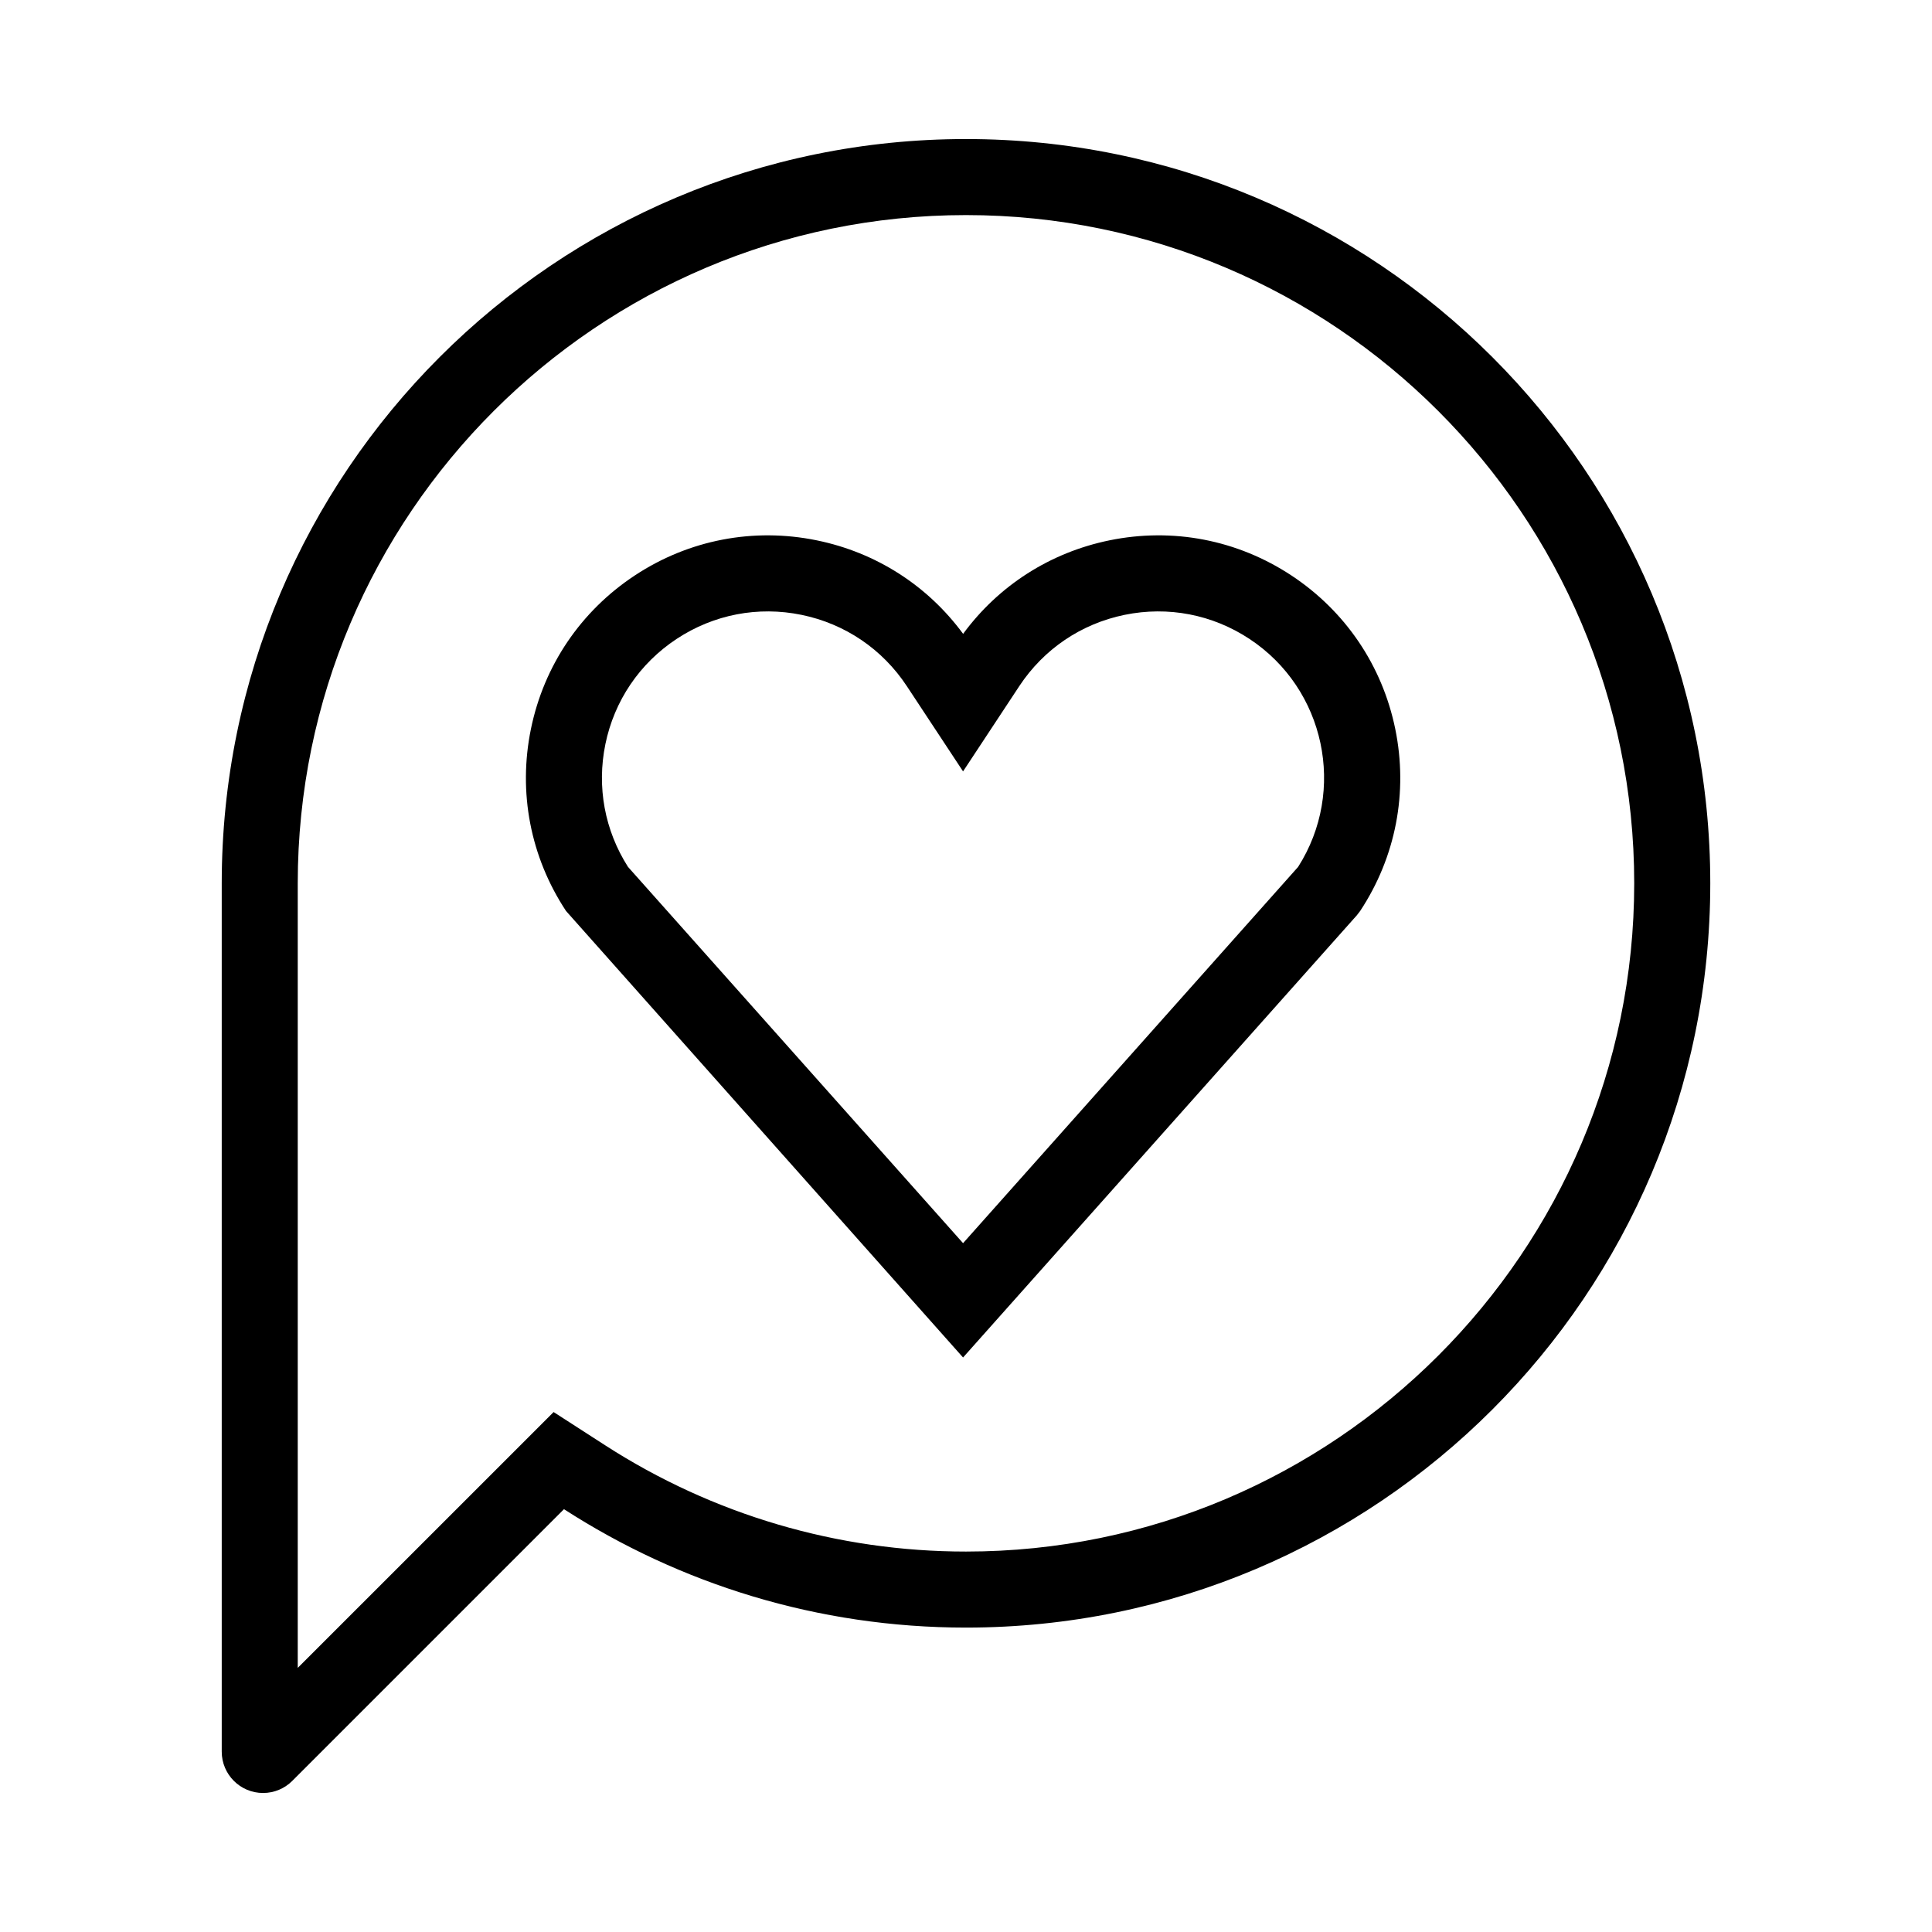
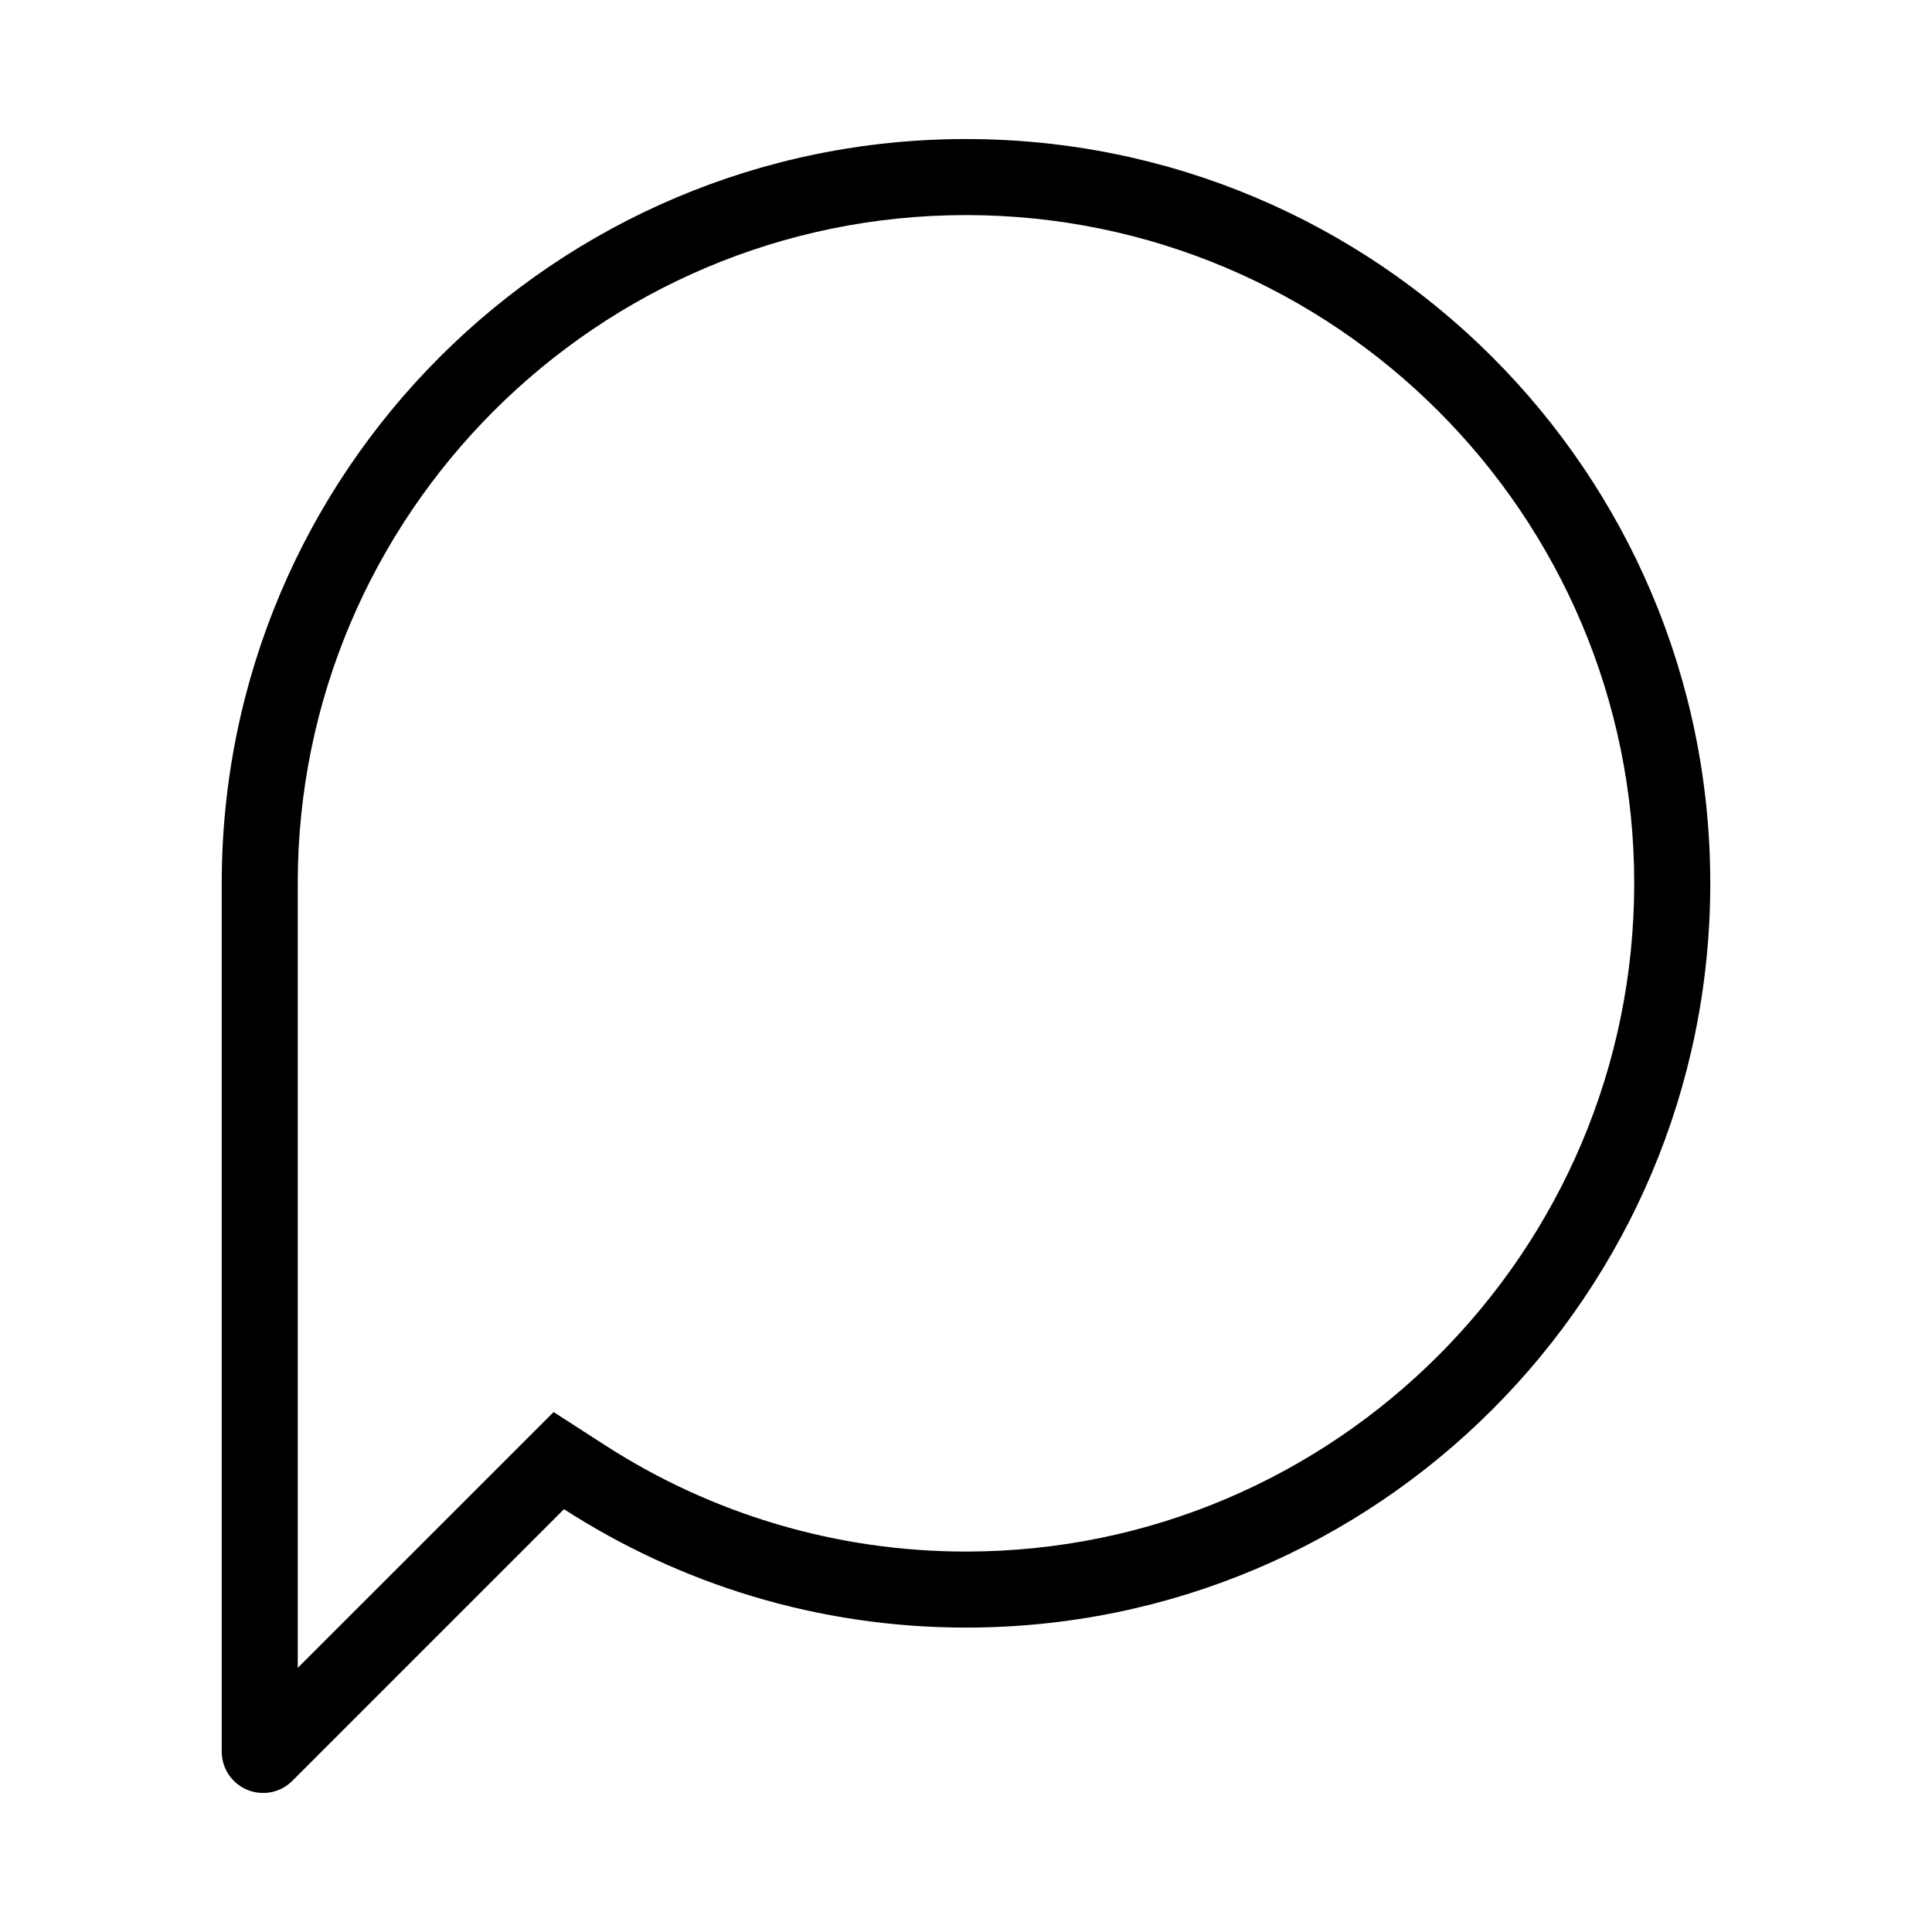
<svg xmlns="http://www.w3.org/2000/svg" fill="#000000" width="800px" height="800px" version="1.1" viewBox="144 144 512 512">
  <g>
-     <path d="m399.22 503.75 104.35-117.18 0.887-1.152c9.441-14.309 12.742-31.441 9.301-48.234-3.441-16.793-13.219-31.242-27.527-40.684-14.309-9.441-31.438-12.746-48.234-9.301-15.695 3.219-29.344 11.965-38.762 24.777-9.426-12.812-23.074-21.562-38.77-24.777-16.785-3.441-33.918-0.145-48.234 9.301-14.312 9.441-24.094 23.891-27.531 40.684-3.445 16.793-0.141 33.926 9.301 48.234zm-94.793-162.52c2.363-11.523 9.07-21.434 18.887-27.91 9.82-6.481 21.578-8.742 33.09-6.379 11.523 2.363 21.434 9.07 27.91 18.887l14.906 22.598 14.902-22.598c6.481-9.812 16.391-16.523 27.91-18.887 11.527-2.363 23.277-0.098 33.09 6.379 20.07 13.238 25.77 40.215 12.887 60.422l-88.789 99.711-88.793-99.711c-6.188-9.699-8.316-21.215-6-32.512z" />
    <path d="m213.71 619.16c3.027 0 5.769-1.23 7.75-3.211l72-72c30.719 19.812 67.25 31.379 106.54 31.379 108.93 0 197.24-88.309 197.24-197.24-0.004-108.93-88.309-197.24-197.24-197.24s-197.24 88.309-197.24 197.24v230.11c0 6.055 4.906 10.961 10.957 10.961zm9.195-241.07c0-97.648 79.441-177.09 177.09-177.09s177.09 79.441 177.09 177.09c-0.004 97.648-79.441 177.09-177.09 177.09-33.988 0-67.047-9.738-95.613-28.156l-13.668-8.816-11.504 11.504-56.305 56.297z" />
  </g>
</svg>